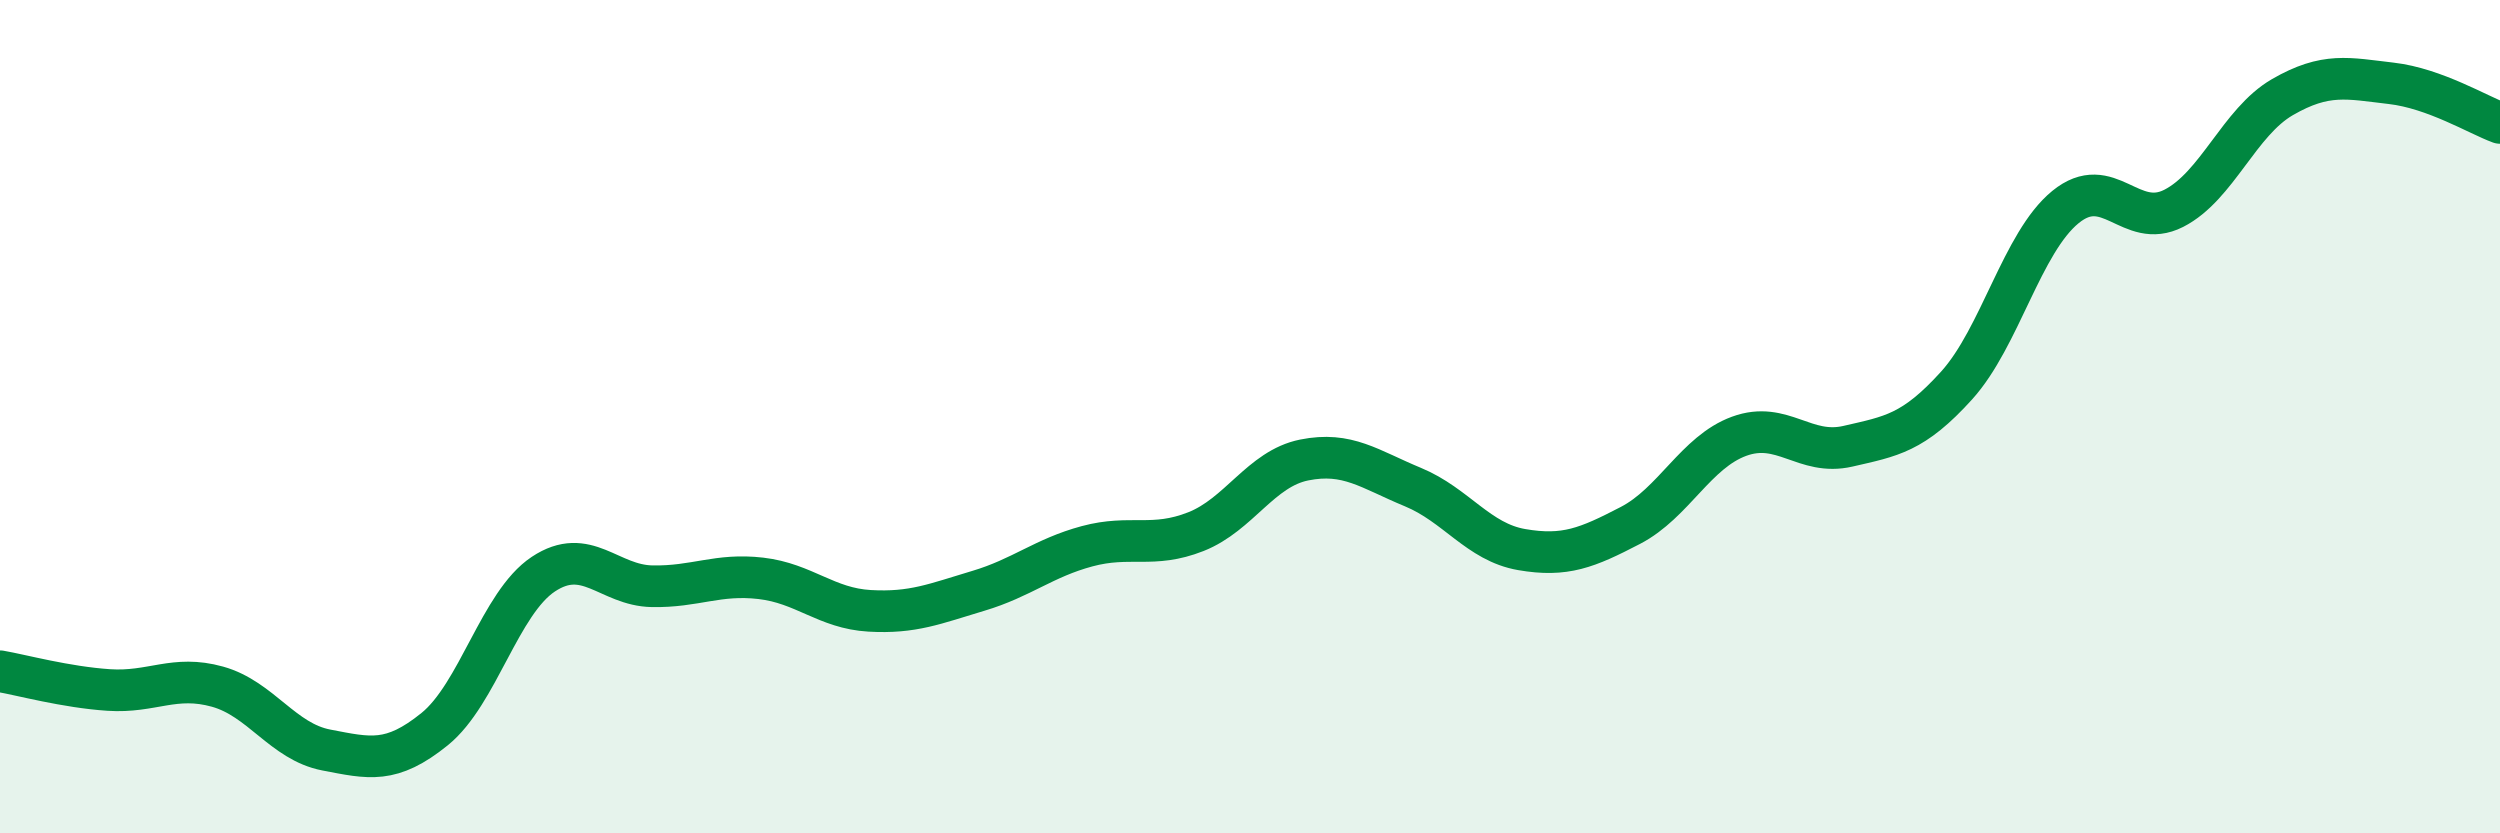
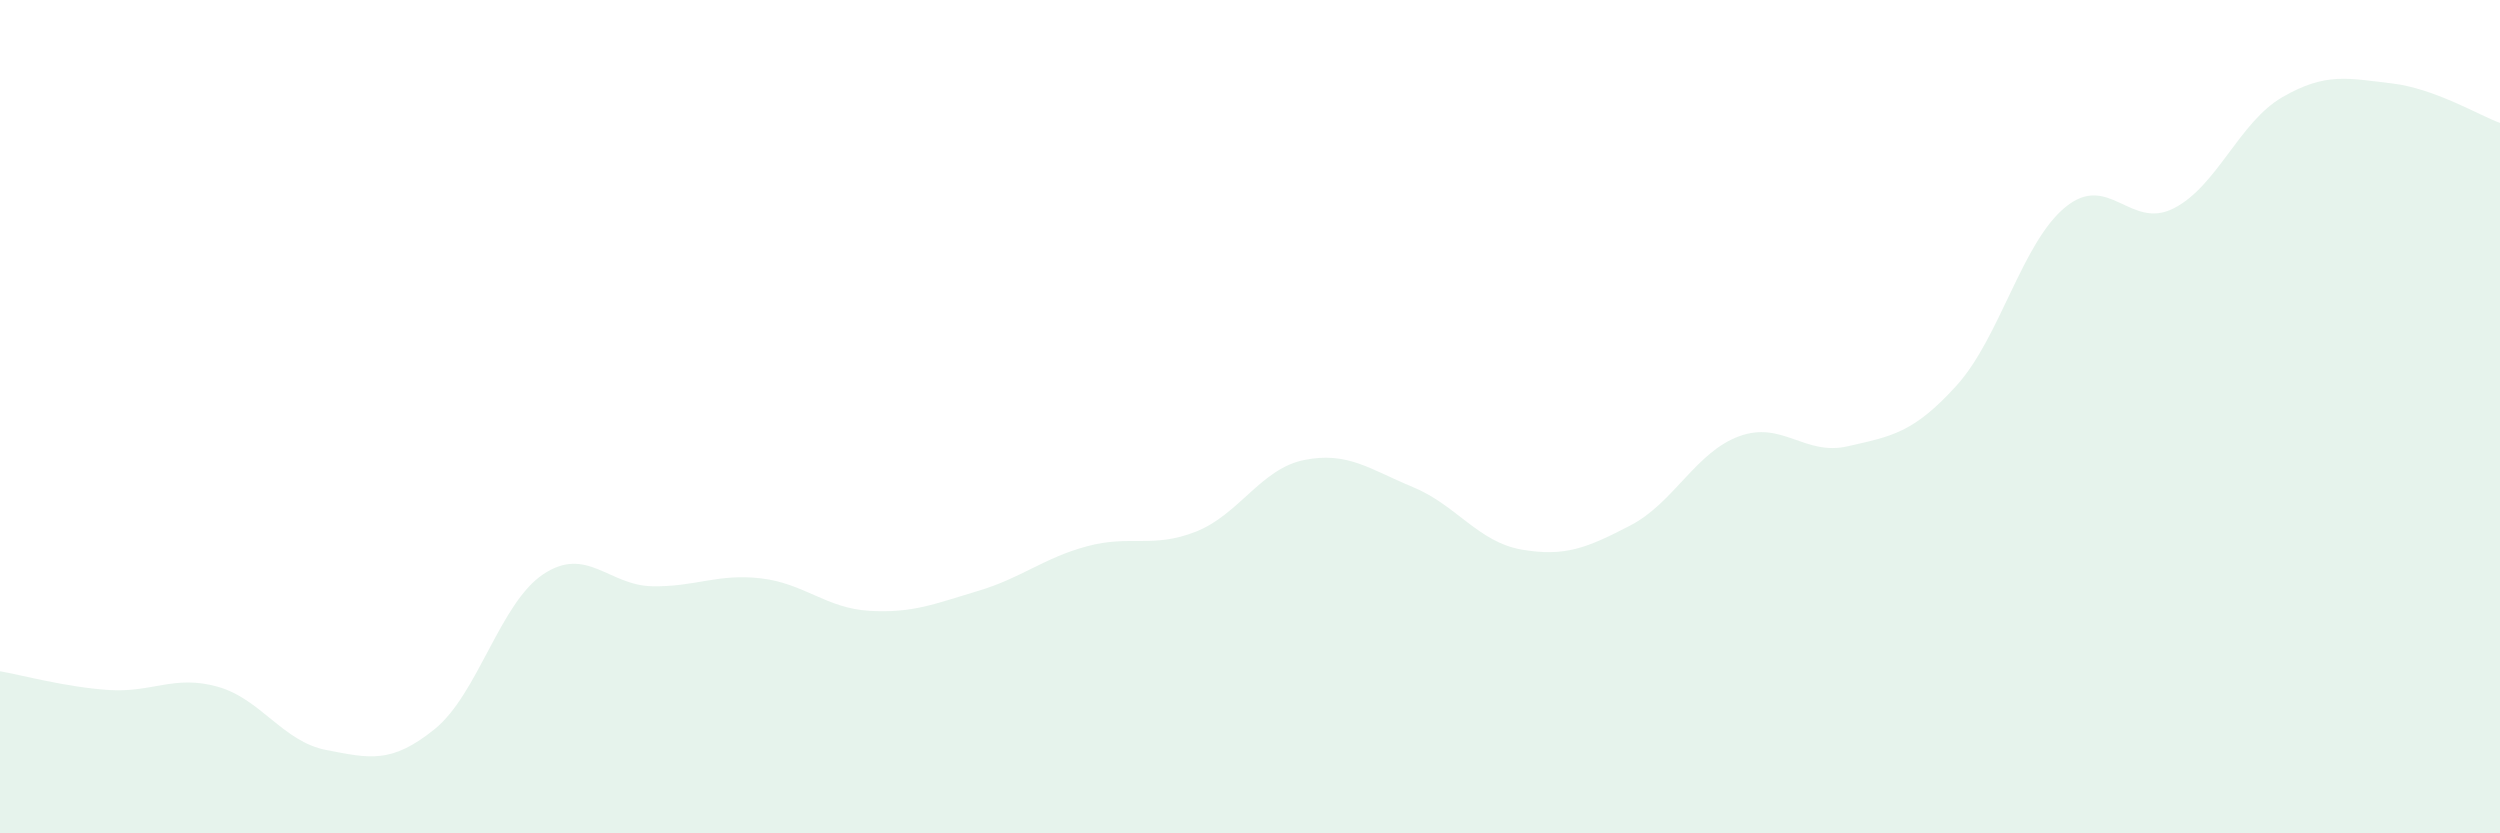
<svg xmlns="http://www.w3.org/2000/svg" width="60" height="20" viewBox="0 0 60 20">
  <path d="M 0,16.11 C 0.52,16.2 1.57,16.49 2.61,16.56 C 3.65,16.63 4.18,16.19 5.22,16.48 C 6.26,16.77 6.79,17.8 7.83,18 C 8.87,18.2 9.39,18.34 10.43,17.5 C 11.47,16.66 12,14.47 13.04,13.78 C 14.08,13.09 14.61,14.05 15.65,14.07 C 16.69,14.09 17.22,13.76 18.26,13.88 C 19.3,14 19.83,14.6 20.87,14.66 C 21.91,14.72 22.44,14.49 23.48,14.18 C 24.52,13.87 25.05,13.39 26.09,13.11 C 27.13,12.83 27.66,13.17 28.7,12.76 C 29.74,12.35 30.26,11.25 31.3,11.04 C 32.34,10.83 32.87,11.26 33.91,11.69 C 34.95,12.12 35.48,13.01 36.52,13.19 C 37.56,13.37 38.09,13.15 39.13,12.61 C 40.17,12.07 40.7,10.85 41.74,10.47 C 42.78,10.09 43.31,10.95 44.35,10.71 C 45.39,10.47 45.92,10.4 46.96,9.25 C 48,8.1 48.53,5.82 49.57,4.97 C 50.61,4.12 51.13,5.53 52.17,5 C 53.21,4.47 53.74,2.93 54.78,2.33 C 55.82,1.73 56.35,1.88 57.39,2 C 58.43,2.12 59.48,2.76 60,2.95L60 20L0 20Z" fill="#008740" opacity="0.1" stroke-linecap="round" stroke-linejoin="round" />
-   <path d="M 0,16.11 C 0.52,16.2 1.57,16.49 2.61,16.56 C 3.65,16.63 4.18,16.19 5.22,16.48 C 6.26,16.77 6.79,17.8 7.83,18 C 8.87,18.2 9.39,18.34 10.43,17.5 C 11.47,16.66 12,14.47 13.04,13.78 C 14.08,13.09 14.61,14.05 15.65,14.07 C 16.69,14.09 17.22,13.76 18.26,13.88 C 19.3,14 19.83,14.6 20.87,14.66 C 21.91,14.72 22.44,14.49 23.48,14.18 C 24.52,13.87 25.05,13.39 26.09,13.11 C 27.13,12.83 27.66,13.17 28.7,12.76 C 29.74,12.35 30.26,11.25 31.3,11.04 C 32.34,10.83 32.87,11.26 33.91,11.69 C 34.95,12.12 35.48,13.01 36.52,13.19 C 37.56,13.37 38.09,13.15 39.13,12.61 C 40.17,12.07 40.7,10.85 41.74,10.47 C 42.78,10.09 43.31,10.95 44.35,10.71 C 45.39,10.47 45.92,10.4 46.96,9.25 C 48,8.1 48.53,5.82 49.57,4.97 C 50.61,4.12 51.13,5.53 52.17,5 C 53.21,4.47 53.74,2.93 54.78,2.33 C 55.82,1.73 56.35,1.88 57.39,2 C 58.43,2.12 59.48,2.76 60,2.95" stroke="#008740" stroke-width="1" fill="none" stroke-linecap="round" stroke-linejoin="round" />
</svg>